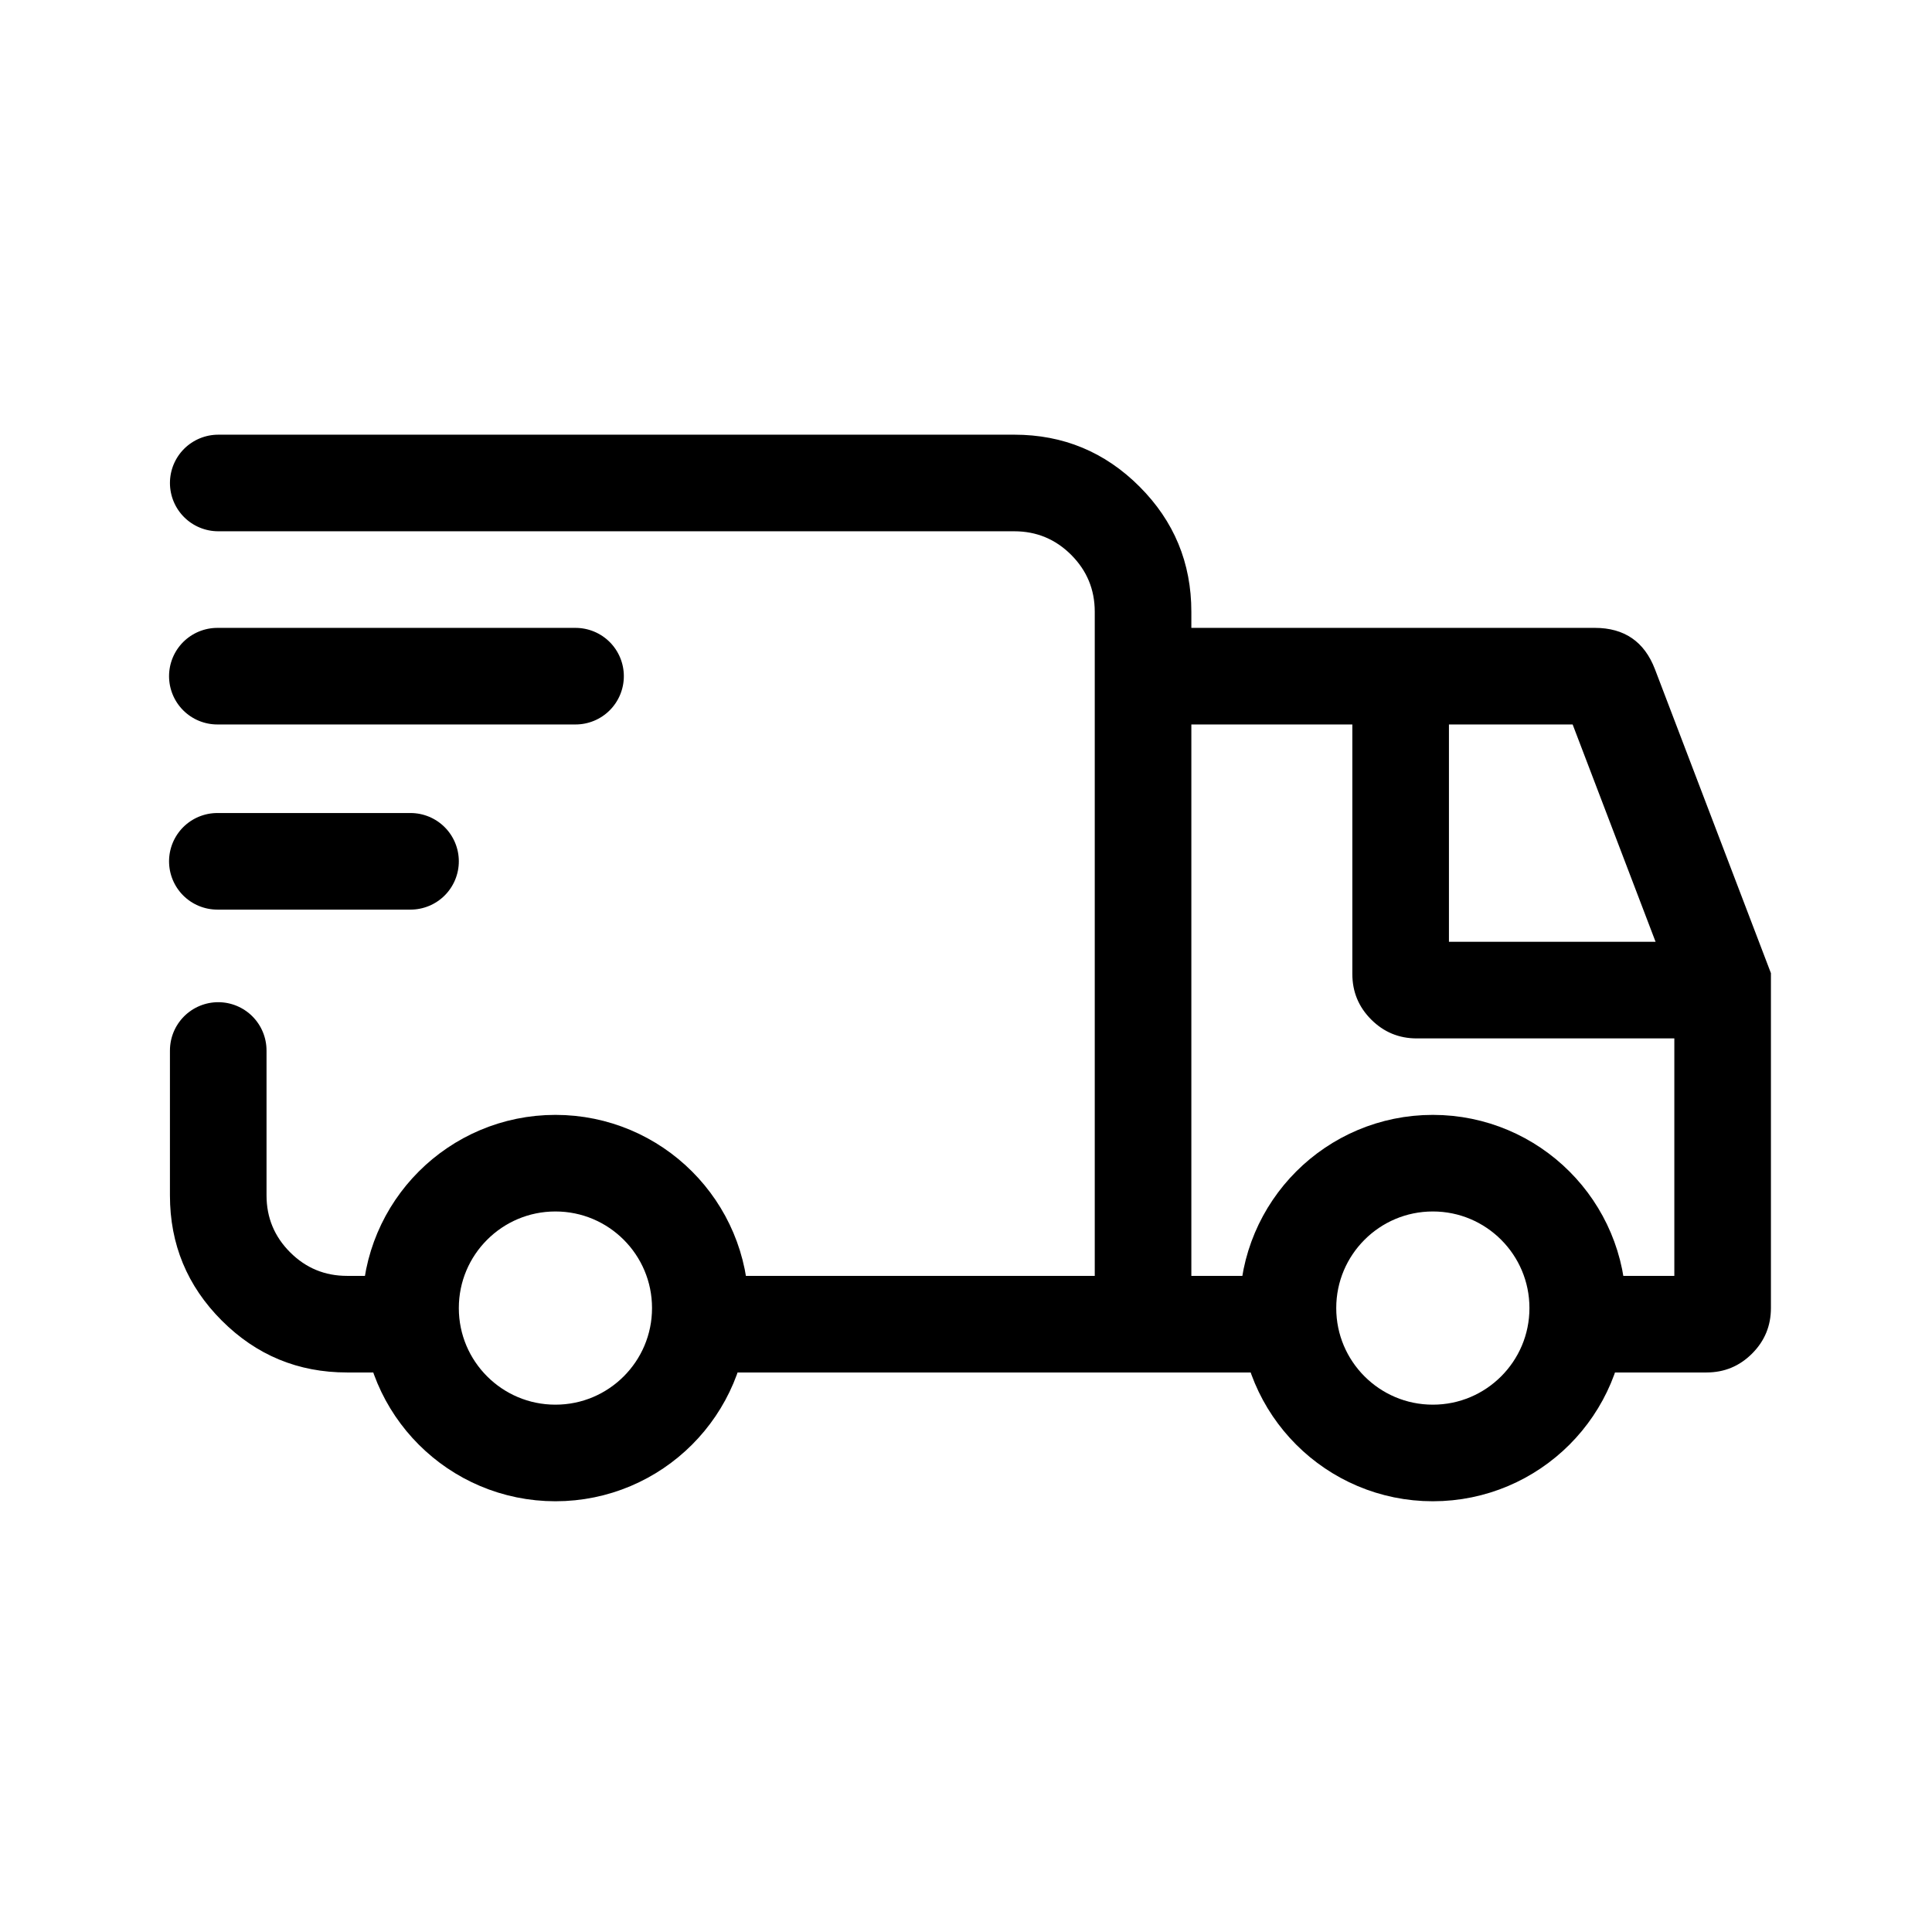
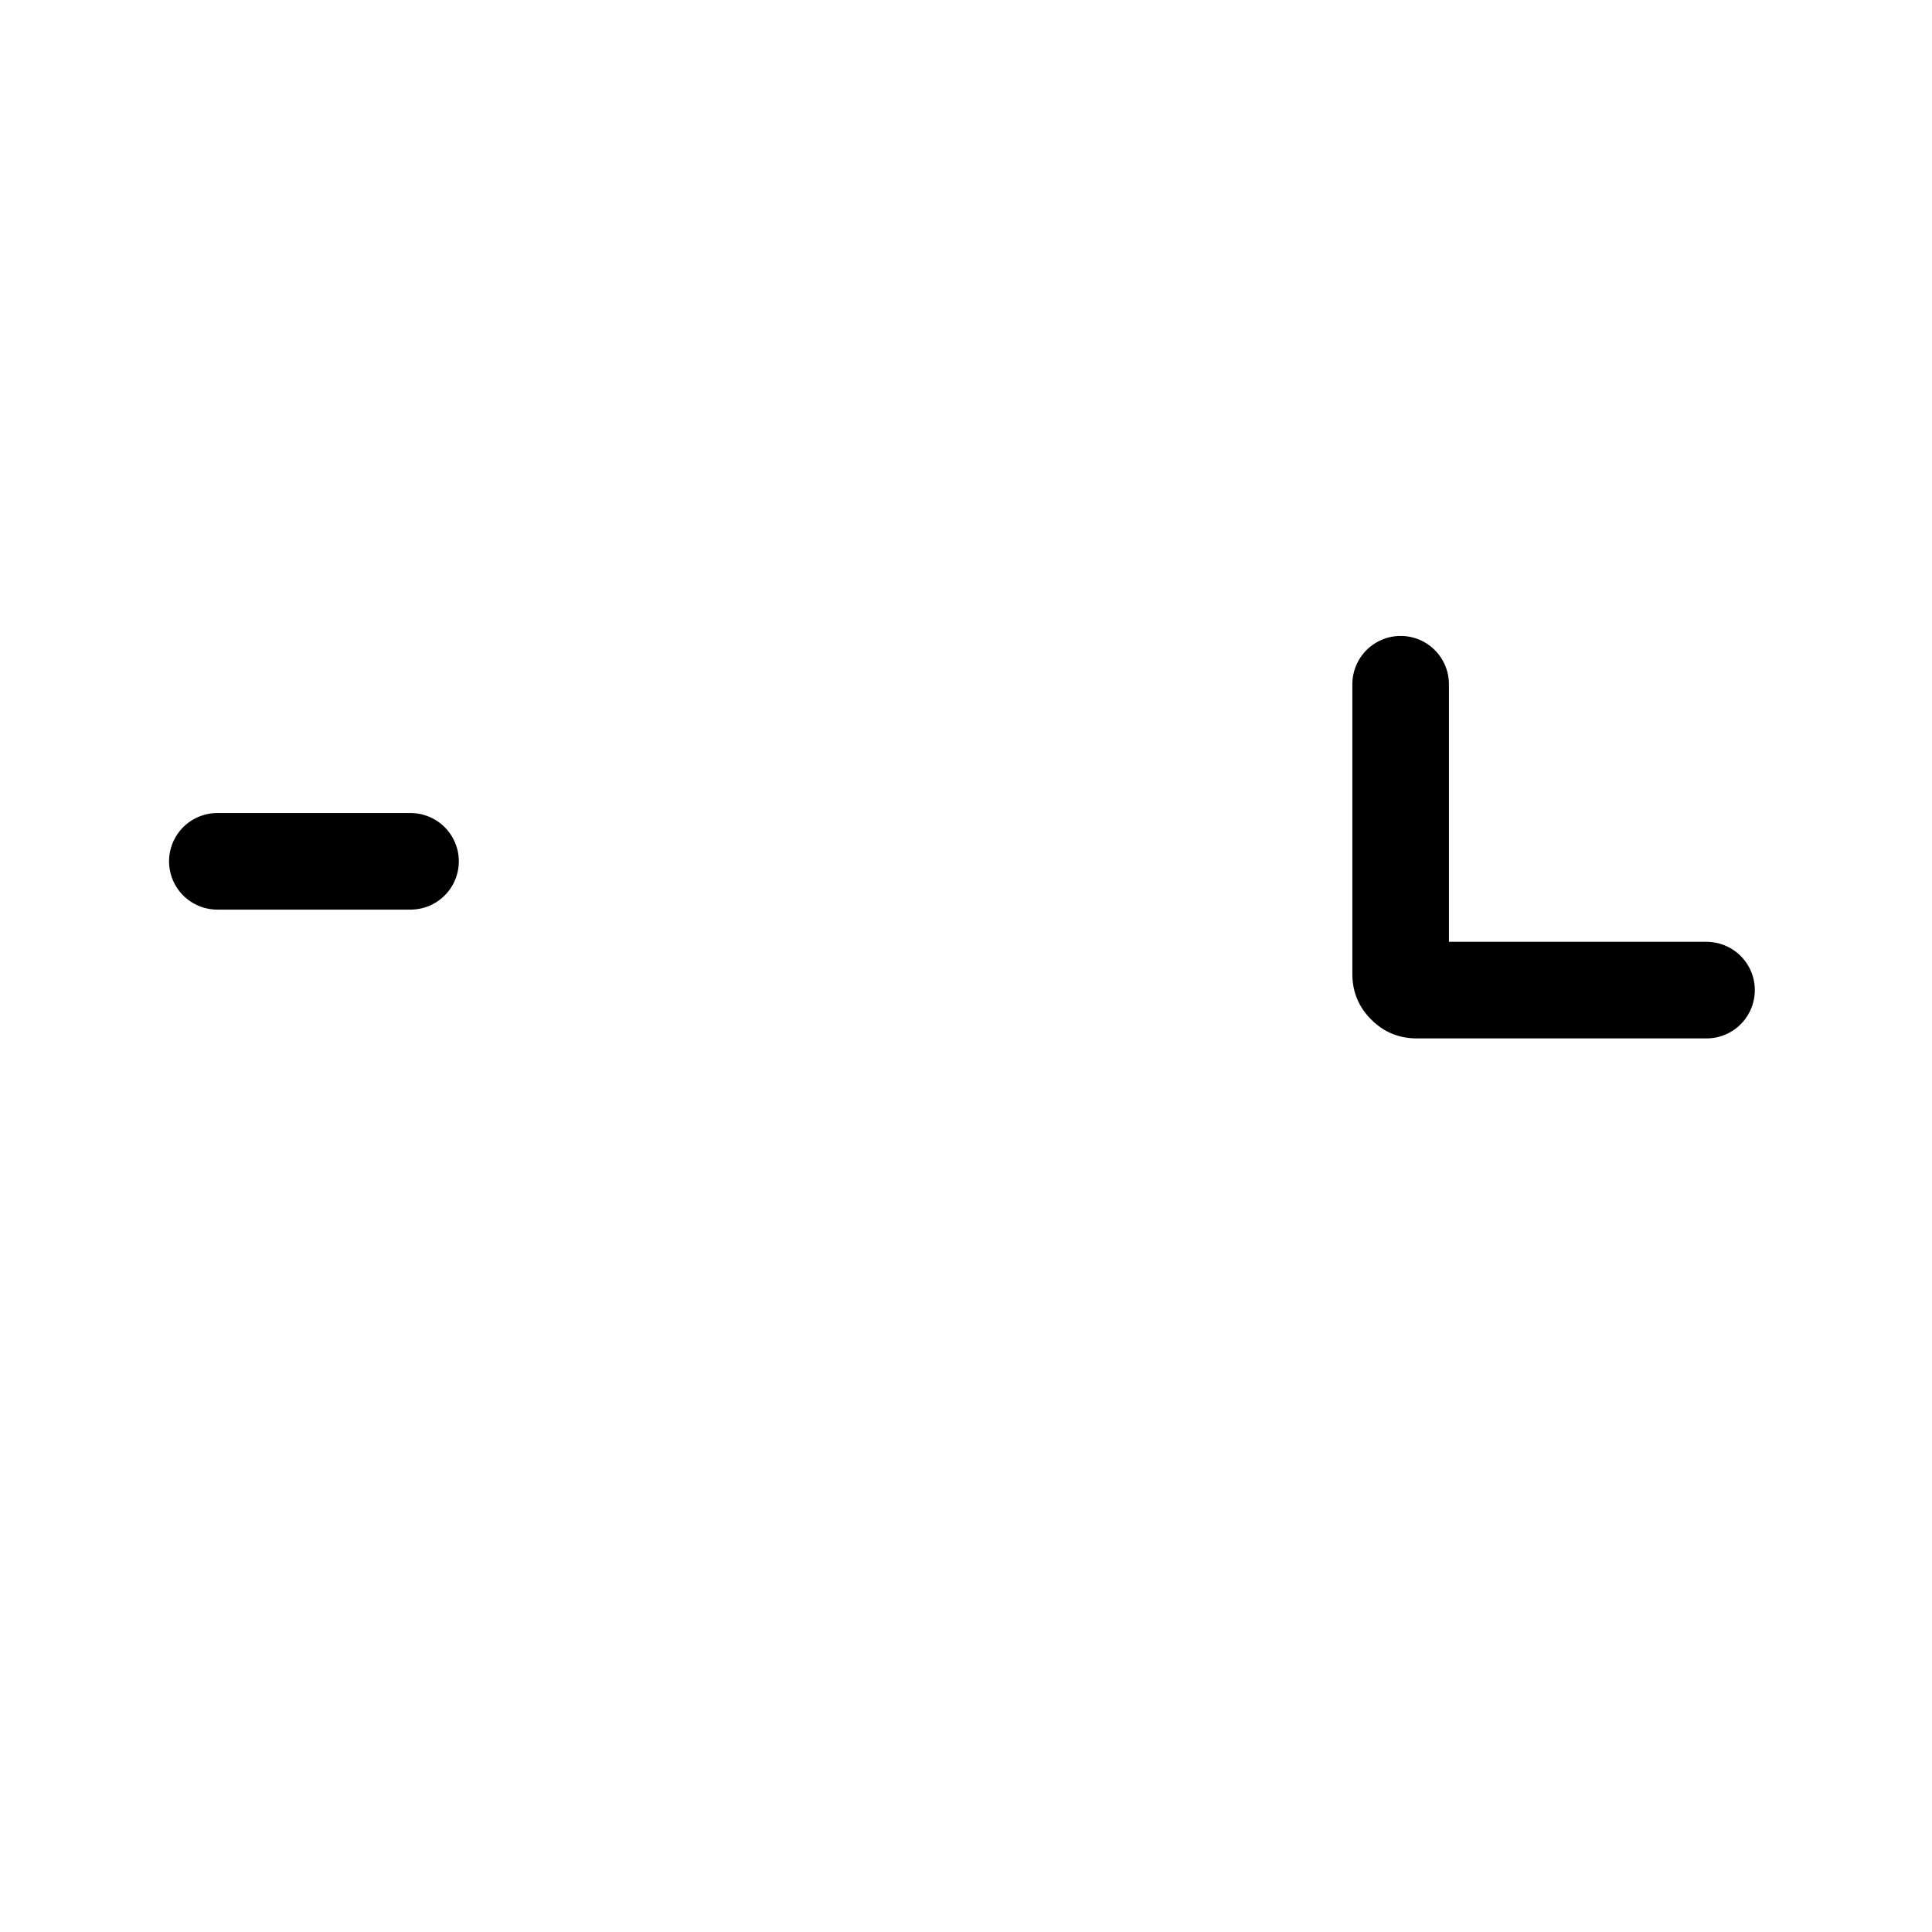
<svg xmlns="http://www.w3.org/2000/svg" fill="none" version="1.1" width="240.01" height="240" viewBox="0 0 240.01 240">
  <g>
    <g>
-       <path d="M136,158.5L90,158.5L90,158.501Q89.853,158.501,89.706,158.508Q89.559,158.516,89.412,158.53Q89.265,158.545,89.12,158.566Q88.974,158.588,88.83,158.616Q88.685,158.645,88.542,158.681Q88.4,158.717,88.259,158.76Q88.118,158.802,87.979,158.852Q87.84,158.901,87.704,158.958Q87.568,159.014,87.435,159.077Q87.302,159.14,87.172,159.21Q87.042,159.279,86.916,159.355Q86.79,159.43,86.667,159.512Q86.545,159.594,86.427,159.682Q86.308,159.769,86.194,159.863Q86.081,159.956,85.971,160.055Q85.862,160.154,85.758,160.258Q85.654,160.362,85.555,160.471Q85.456,160.581,85.363,160.694Q85.269,160.808,85.182,160.927Q85.094,161.045,85.012,161.167Q84.93,161.29,84.855,161.416Q84.779,161.542,84.71,161.672Q84.64,161.802,84.577,161.935Q84.514,162.068,84.458,162.204Q84.401,162.34,84.352,162.479Q84.302,162.618,84.26,162.759Q84.217,162.9,84.181,163.042Q84.145,163.185,84.116,163.33Q84.088,163.474,84.066,163.62Q84.045,163.765,84.03,163.912Q84.016,164.059,84.008,164.206Q84.001,164.353,84.001,164.5Q84.001,164.647,84.008,164.794Q84.016,164.941,84.03,165.088Q84.045,165.235,84.066,165.38Q84.088,165.526,84.116,165.67Q84.145,165.815,84.181,165.958Q84.217,166.1,84.26,166.241Q84.302,166.382,84.352,166.521Q84.401,166.66,84.458,166.796Q84.514,166.932,84.577,167.065Q84.64,167.198,84.71,167.328Q84.779,167.458,84.855,167.584Q84.93,167.71,85.012,167.833Q85.094,167.955,85.182,168.073Q85.269,168.192,85.363,168.306Q85.456,168.419,85.555,168.529Q85.654,168.638,85.758,168.742Q85.862,168.846,85.971,168.945Q86.081,169.044,86.194,169.137Q86.308,169.231,86.427,169.318Q86.545,169.406,86.667,169.488Q86.79,169.57,86.916,169.645Q87.042,169.721,87.172,169.79Q87.302,169.86,87.435,169.923Q87.568,169.986,87.704,170.042Q87.84,170.099,87.979,170.148Q88.118,170.198,88.259,170.24Q88.4,170.283,88.542,170.319Q88.685,170.355,88.83,170.384Q88.974,170.412,89.12,170.434Q89.265,170.455,89.412,170.47Q89.559,170.484,89.706,170.492Q89.853,170.499,90,170.499L90,170.5L148,170.5L148,76Q148,66.887,141.556,60.444Q135.113,54,126,54L27.111,54L27.111,54.001Q26.963,54.001,26.816,54.008Q26.669,54.016,26.523,54.03Q26.376,54.045,26.23,54.066Q26.085,54.088,25.94,54.116Q25.796,54.145,25.653,54.181Q25.51,54.217,25.369,54.26Q25.228,54.302,25.09,54.352Q24.951,54.401,24.815,54.458Q24.679,54.514,24.546,54.577Q24.413,54.64,24.283,54.71Q24.153,54.779,24.027,54.855Q23.9,54.93,23.778,55.012Q23.655,55.094,23.537,55.182Q23.419,55.269,23.305,55.363Q23.191,55.456,23.082,55.555Q22.973,55.654,22.869,55.758Q22.765,55.862,22.666,55.971Q22.567,56.081,22.473,56.194Q22.38,56.308,22.292,56.427Q22.205,56.545,22.123,56.667Q22.041,56.79,21.965,56.916Q21.89,57.042,21.82,57.172Q21.751,57.302,21.688,57.435Q21.625,57.568,21.568,57.704Q21.512,57.84,21.462,57.979Q21.413,58.118,21.37,58.259Q21.327,58.4,21.292,58.542Q21.256,58.685,21.227,58.83Q21.198,58.974,21.177,59.12Q21.155,59.265,21.141,59.412Q21.126,59.559,21.119,59.706Q21.112,59.853,21.112,60Q21.112,60.147,21.119,60.294Q21.126,60.441,21.141,60.588Q21.155,60.735,21.177,60.88Q21.198,61.026,21.227,61.17Q21.256,61.315,21.292,61.458Q21.327,61.6,21.37,61.741Q21.413,61.882,21.462,62.021Q21.512,62.16,21.568,62.296Q21.625,62.432,21.688,62.565Q21.751,62.698,21.82,62.828Q21.89,62.958,21.965,63.084Q22.041,63.21,22.123,63.333Q22.205,63.455,22.292,63.573Q22.38,63.692,22.473,63.806Q22.567,63.919,22.666,64.029Q22.765,64.138,22.869,64.242Q22.973,64.346,23.082,64.445Q23.191,64.544,23.305,64.637Q23.419,64.731,23.537,64.818Q23.655,64.906,23.778,64.988Q23.9,65.07,24.027,65.145Q24.153,65.221,24.283,65.29Q24.413,65.36,24.546,65.423Q24.679,65.486,24.815,65.542Q24.951,65.599,25.09,65.648Q25.228,65.698,25.369,65.74Q25.51,65.783,25.653,65.819Q25.796,65.855,25.94,65.884Q26.085,65.912,26.23,65.934Q26.376,65.955,26.523,65.97Q26.669,65.984,26.816,65.992Q26.963,65.999,27.111,65.999L27.111,66L126,66Q130.142,66,133.071,68.929Q136,71.858,136,76L136,158.5ZM33.109,130.5L33.111,130.5L33.111,148.5Q33.111,152.642,36.04,155.571Q38.968,158.5,43.111,158.5L51,158.5L51,158.501Q51.147,158.501,51.294,158.508Q51.441,158.516,51.588,158.53Q51.735,158.545,51.88,158.566Q52.026,158.588,52.17,158.616Q52.315,158.645,52.458,158.681Q52.6,158.717,52.741,158.76Q52.882,158.802,53.021,158.852Q53.16,158.901,53.296,158.958Q53.432,159.014,53.565,159.077Q53.698,159.14,53.828,159.21Q53.958,159.279,54.084,159.355Q54.21,159.43,54.333,159.512Q54.455,159.594,54.573,159.682Q54.692,159.769,54.806,159.863Q54.919,159.956,55.029,160.055Q55.138,160.154,55.242,160.258Q55.346,160.362,55.445,160.471Q55.544,160.581,55.637,160.694Q55.731,160.808,55.818,160.927Q55.906,161.045,55.988,161.167Q56.07,161.29,56.145,161.416Q56.221,161.542,56.29,161.672Q56.36,161.802,56.423,161.935Q56.486,162.068,56.542,162.204Q56.599,162.34,56.648,162.479Q56.698,162.618,56.74,162.759Q56.783,162.9,56.819,163.042Q56.855,163.185,56.884,163.33Q56.912,163.474,56.934,163.62Q56.955,163.765,56.97,163.912Q56.984,164.059,56.992,164.206Q56.999,164.353,56.999,164.5Q56.999,164.647,56.992,164.794Q56.984,164.941,56.97,165.088Q56.955,165.235,56.934,165.38Q56.912,165.526,56.884,165.67Q56.855,165.815,56.819,165.958Q56.783,166.1,56.74,166.241Q56.698,166.382,56.648,166.521Q56.599,166.66,56.542,166.796Q56.486,166.932,56.423,167.065Q56.36,167.198,56.29,167.328Q56.221,167.458,56.145,167.584Q56.07,167.71,55.988,167.833Q55.906,167.955,55.818,168.073Q55.731,168.192,55.637,168.306Q55.544,168.419,55.445,168.529Q55.346,168.638,55.242,168.742Q55.138,168.846,55.029,168.945Q54.919,169.044,54.806,169.137Q54.692,169.231,54.573,169.318Q54.455,169.406,54.333,169.488Q54.21,169.57,54.084,169.645Q53.958,169.721,53.828,169.79Q53.698,169.86,53.565,169.923Q53.432,169.986,53.296,170.042Q53.16,170.099,53.021,170.148Q52.882,170.198,52.741,170.24Q52.6,170.283,52.458,170.319Q52.315,170.355,52.17,170.384Q52.026,170.412,51.88,170.434Q51.735,170.455,51.588,170.47Q51.441,170.484,51.294,170.492Q51.147,170.499,51,170.499L51,170.5L43.111,170.5Q33.998,170.5,27.554,164.056Q21.111,157.613,21.111,148.5L21.111,130.5L21.112,130.5Q21.112,130.353,21.119,130.206Q21.126,130.059,21.141,129.912Q21.155,129.765,21.177,129.62Q21.198,129.474,21.227,129.33Q21.256,129.185,21.292,129.042Q21.327,128.9,21.37,128.759Q21.413,128.618,21.462,128.479Q21.512,128.34,21.568,128.204Q21.625,128.068,21.688,127.935Q21.751,127.802,21.82,127.672Q21.89,127.542,21.965,127.416Q22.041,127.29,22.123,127.167Q22.205,127.045,22.292,126.927Q22.38,126.808,22.473,126.694Q22.567,126.581,22.666,126.471Q22.765,126.362,22.869,126.258Q22.973,126.154,23.082,126.055Q23.191,125.956,23.305,125.863Q23.419,125.769,23.537,125.682Q23.655,125.594,23.778,125.512Q23.9,125.43,24.027,125.355Q24.153,125.279,24.283,125.21Q24.413,125.14,24.546,125.077Q24.679,125.014,24.815,124.958Q24.951,124.901,25.09,124.852Q25.228,124.802,25.369,124.76Q25.51,124.717,25.653,124.681Q25.796,124.645,25.94,124.616Q26.085,124.588,26.23,124.566Q26.376,124.545,26.523,124.53Q26.669,124.516,26.816,124.508Q26.963,124.501,27.111,124.501Q27.258,124.501,27.405,124.508Q27.552,124.516,27.699,124.53Q27.845,124.545,27.991,124.566Q28.136,124.588,28.281,124.616Q28.425,124.645,28.568,124.681Q28.711,124.717,28.852,124.76Q28.993,124.802,29.132,124.852Q29.27,124.901,29.406,124.958Q29.542,125.014,29.675,125.077Q29.809,125.14,29.938,125.21Q30.068,125.279,30.195,125.355Q30.321,125.43,30.443,125.512Q30.566,125.594,30.684,125.682Q30.802,125.769,30.916,125.863Q31.03,125.956,31.139,126.055Q31.248,126.154,31.352,126.258Q31.457,126.362,31.555,126.471Q31.654,126.581,31.748,126.694Q31.841,126.808,31.929,126.927Q32.017,127.045,32.098,127.167Q32.18,127.29,32.256,127.416Q32.332,127.542,32.401,127.672Q32.47,127.802,32.533,127.935Q32.596,128.068,32.653,128.204Q32.709,128.34,32.759,128.479Q32.808,128.618,32.851,128.759Q32.894,128.9,32.93,129.042Q32.965,129.185,32.994,129.33Q33.023,129.474,33.044,129.62Q33.066,129.765,33.081,129.912Q33.095,130.059,33.102,130.206Q33.109,130.353,33.109,130.5Z" fill-rule="evenodd" fill="#000000" fill-opacity="1" />
-     </g>
+       </g>
    <g>
-       <ellipse cx="69" cy="162.5" rx="18" ry="18" fill-opacity="0" stroke-opacity="1" stroke="#000000" fill="none" stroke-width="12" />
-     </g>
+       </g>
    <g>
-       <ellipse cx="178" cy="162.5" rx="18" ry="18" fill-opacity="0" stroke-opacity="1" stroke="#000000" fill="none" stroke-width="12" />
-     </g>
+       </g>
    <g>
-       <path d="M208,158.5L199,158.5L199,158.501Q198.853,158.501,198.706,158.508Q198.559,158.516,198.412,158.53Q198.265,158.545,198.12,158.566Q197.974,158.588,197.83,158.616Q197.685,158.645,197.542,158.681Q197.4,158.717,197.259,158.76Q197.118,158.802,196.979,158.852Q196.84,158.901,196.704,158.958Q196.568,159.014,196.435,159.077Q196.302,159.14,196.172,159.21Q196.042,159.279,195.916,159.355Q195.79,159.43,195.667,159.512Q195.545,159.594,195.427,159.682Q195.308,159.769,195.194,159.863Q195.081,159.956,194.971,160.055Q194.862,160.154,194.758,160.258Q194.654,160.362,194.555,160.471Q194.456,160.581,194.363,160.694Q194.269,160.808,194.182,160.927Q194.094,161.045,194.012,161.167Q193.93,161.29,193.855,161.416Q193.779,161.542,193.71,161.672Q193.64,161.802,193.577,161.935Q193.514,162.068,193.458,162.204Q193.401,162.34,193.352,162.479Q193.302,162.618,193.259,162.759Q193.217,162.9,193.181,163.042Q193.145,163.185,193.116,163.33Q193.088,163.474,193.066,163.62Q193.045,163.765,193.03,163.912Q193.016,164.059,193.008,164.206Q193.001,164.353,193.001,164.5Q193.001,164.647,193.008,164.794Q193.016,164.941,193.03,165.088Q193.045,165.235,193.066,165.38Q193.088,165.526,193.116,165.67Q193.145,165.815,193.181,165.958Q193.217,166.1,193.259,166.241Q193.302,166.382,193.352,166.521Q193.401,166.66,193.458,166.796Q193.514,166.932,193.577,167.065Q193.64,167.198,193.71,167.328Q193.779,167.458,193.855,167.584Q193.93,167.71,194.012,167.833Q194.094,167.955,194.182,168.073Q194.269,168.192,194.363,168.306Q194.456,168.419,194.555,168.529Q194.654,168.638,194.758,168.742Q194.862,168.846,194.971,168.945Q195.081,169.044,195.194,169.137Q195.308,169.231,195.427,169.318Q195.545,169.406,195.667,169.488Q195.79,169.57,195.916,169.645Q196.042,169.721,196.172,169.79Q196.302,169.86,196.435,169.923Q196.568,169.986,196.704,170.042Q196.84,170.099,196.979,170.148Q197.118,170.198,197.259,170.24Q197.4,170.283,197.542,170.319Q197.685,170.355,197.83,170.384Q197.974,170.412,198.12,170.434Q198.265,170.455,198.412,170.47Q198.559,170.484,198.706,170.492Q198.853,170.499,199,170.499L199,170.5L212,170.5Q215.314,170.5,217.657,168.157Q220,165.814,220,162.5L220,120.894L205.597,83.148Q203.632,78,198.122,78L147,78L147,78.001Q146.853,78.001,146.706,78.008Q146.559,78.016,146.412,78.03Q146.265,78.045,146.12,78.066Q145.974,78.088,145.83,78.116Q145.685,78.145,145.542,78.181Q145.4,78.217,145.259,78.26Q145.118,78.302,144.979,78.352Q144.84,78.401,144.704,78.458Q144.568,78.514,144.435,78.577Q144.302,78.64,144.172,78.71Q144.042,78.779,143.916,78.855Q143.79,78.93,143.667,79.012Q143.545,79.094,143.427,79.182Q143.308,79.269,143.194,79.363Q143.081,79.456,142.971,79.555Q142.862,79.654,142.758,79.758Q142.654,79.862,142.555,79.971Q142.456,80.081,142.363,80.194Q142.269,80.308,142.182,80.427Q142.094,80.545,142.012,80.667Q141.93,80.79,141.855,80.916Q141.779,81.042,141.71,81.172Q141.64,81.302,141.577,81.435Q141.514,81.568,141.458,81.704Q141.401,81.84,141.352,81.979Q141.302,82.118,141.26,82.259Q141.217,82.4,141.181,82.542Q141.145,82.685,141.116,82.83Q141.088,82.974,141.066,83.12Q141.045,83.265,141.03,83.412Q141.016,83.559,141.008,83.706Q141.001,83.853,141.001,84Q141.001,84.147,141.008,84.294Q141.016,84.441,141.03,84.588Q141.045,84.735,141.066,84.88Q141.088,85.026,141.116,85.17Q141.145,85.315,141.181,85.458Q141.217,85.6,141.26,85.741Q141.302,85.882,141.352,86.021Q141.401,86.16,141.458,86.296Q141.514,86.432,141.577,86.565Q141.64,86.698,141.71,86.828Q141.779,86.958,141.855,87.084Q141.93,87.21,142.012,87.333Q142.094,87.455,142.182,87.573Q142.269,87.692,142.363,87.806Q142.456,87.919,142.555,88.029Q142.654,88.138,142.758,88.242Q142.862,88.346,142.971,88.445Q143.081,88.544,143.194,88.637Q143.308,88.731,143.427,88.818Q143.545,88.906,143.667,88.988Q143.79,89.07,143.916,89.145Q144.042,89.221,144.172,89.29Q144.302,89.36,144.435,89.423Q144.568,89.486,144.704,89.542Q144.84,89.599,144.979,89.648Q145.118,89.698,145.259,89.74Q145.4,89.783,145.542,89.819Q145.685,89.855,145.83,89.884Q145.974,89.912,146.12,89.934Q146.265,89.955,146.412,89.97Q146.559,89.984,146.706,89.992Q146.853,89.999,147,89.999L147,90L195.368,90L208,123.106L208,158.5ZM123,170.5L156,170.5L156,170.499Q156.147,170.499,156.294,170.492Q156.441,170.484,156.588,170.47Q156.735,170.455,156.88,170.434Q157.026,170.412,157.17,170.384Q157.315,170.355,157.458,170.319Q157.6,170.283,157.741,170.24Q157.882,170.198,158.021,170.148Q158.16,170.099,158.296,170.042Q158.432,169.986,158.565,169.923Q158.698,169.86,158.828,169.79Q158.958,169.721,159.084,169.645Q159.21,169.57,159.333,169.488Q159.455,169.406,159.573,169.318Q159.692,169.231,159.806,169.137Q159.919,169.044,160.029,168.945Q160.138,168.846,160.242,168.742Q160.346,168.638,160.445,168.529Q160.544,168.419,160.637,168.306Q160.731,168.192,160.818,168.073Q160.906,167.955,160.988,167.833Q161.07,167.71,161.145,167.584Q161.221,167.458,161.29,167.328Q161.36,167.198,161.423,167.065Q161.486,166.932,161.542,166.796Q161.599,166.66,161.648,166.521Q161.698,166.382,161.74,166.241Q161.783,166.1,161.819,165.958Q161.855,165.815,161.884,165.67Q161.912,165.526,161.934,165.38Q161.955,165.235,161.97,165.088Q161.984,164.941,161.992,164.794Q161.999,164.647,161.999,164.5Q161.999,164.353,161.992,164.206Q161.984,164.059,161.97,163.912Q161.955,163.765,161.934,163.62Q161.912,163.474,161.884,163.33Q161.855,163.185,161.819,163.042Q161.783,162.9,161.74,162.759Q161.698,162.618,161.648,162.479Q161.599,162.34,161.542,162.204Q161.486,162.068,161.423,161.935Q161.36,161.802,161.29,161.672Q161.221,161.542,161.145,161.416Q161.07,161.29,160.988,161.167Q160.906,161.045,160.818,160.927Q160.731,160.808,160.637,160.694Q160.544,160.581,160.445,160.471Q160.346,160.362,160.242,160.258Q160.138,160.154,160.029,160.055Q159.919,159.956,159.806,159.863Q159.692,159.769,159.573,159.682Q159.455,159.594,159.333,159.512Q159.21,159.43,159.084,159.355Q158.958,159.279,158.828,159.21Q158.698,159.14,158.565,159.077Q158.432,159.014,158.296,158.958Q158.16,158.901,158.021,158.852Q157.882,158.802,157.741,158.76Q157.6,158.717,157.458,158.681Q157.315,158.645,157.17,158.616Q157.026,158.588,156.88,158.566Q156.735,158.545,156.588,158.53Q156.441,158.516,156.294,158.508Q156.147,158.501,156,158.501L156,158.5L123,158.5L123,158.501Q122.853,158.501,122.706,158.508Q122.559,158.516,122.412,158.53Q122.265,158.545,122.12,158.566Q121.974,158.588,121.83,158.616Q121.685,158.645,121.542,158.681Q121.4,158.717,121.259,158.76Q121.118,158.802,120.979,158.852Q120.84,158.901,120.704,158.958Q120.568,159.014,120.435,159.077Q120.302,159.14,120.172,159.21Q120.042,159.279,119.916,159.355Q119.79,159.43,119.667,159.512Q119.545,159.594,119.427,159.682Q119.308,159.769,119.194,159.863Q119.081,159.956,118.971,160.055Q118.862,160.154,118.758,160.258Q118.654,160.362,118.555,160.471Q118.456,160.581,118.363,160.694Q118.269,160.808,118.182,160.927Q118.094,161.045,118.012,161.167Q117.93,161.29,117.855,161.416Q117.779,161.542,117.71,161.672Q117.64,161.802,117.577,161.935Q117.514,162.068,117.458,162.204Q117.401,162.34,117.352,162.479Q117.302,162.618,117.26,162.759Q117.217,162.9,117.181,163.042Q117.145,163.185,117.116,163.33Q117.088,163.474,117.066,163.62Q117.045,163.765,117.03,163.912Q117.016,164.059,117.008,164.206Q117.001,164.353,117.001,164.5Q117.001,164.647,117.008,164.794Q117.016,164.941,117.03,165.088Q117.045,165.235,117.066,165.38Q117.088,165.526,117.116,165.67Q117.145,165.815,117.181,165.958Q117.217,166.1,117.26,166.241Q117.302,166.382,117.352,166.521Q117.401,166.66,117.458,166.796Q117.514,166.932,117.577,167.065Q117.64,167.198,117.71,167.328Q117.779,167.458,117.855,167.584Q117.93,167.71,118.012,167.833Q118.094,167.955,118.182,168.073Q118.269,168.192,118.363,168.306Q118.456,168.419,118.555,168.529Q118.654,168.638,118.758,168.742Q118.862,168.846,118.971,168.945Q119.081,169.044,119.194,169.137Q119.308,169.231,119.427,169.318Q119.545,169.406,119.667,169.488Q119.79,169.57,119.916,169.645Q120.042,169.721,120.172,169.79Q120.302,169.86,120.435,169.923Q120.568,169.986,120.704,170.042Q120.84,170.099,120.979,170.148Q121.118,170.198,121.259,170.24Q121.4,170.283,121.542,170.319Q121.685,170.355,121.83,170.384Q121.974,170.412,122.12,170.434Q122.265,170.455,122.412,170.47Q122.559,170.484,122.706,170.492Q122.853,170.499,123,170.499L123,170.5Z" fill-rule="evenodd" fill="#000000" fill-opacity="1" />
-     </g>
+       </g>
    <g>
-       <path d="M27,90L71.5,90L71.5,89.999Q71.647,89.999,71.794,89.992Q71.941,89.984,72.088,89.97Q72.235,89.955,72.38,89.934Q72.526,89.912,72.67,89.884Q72.815,89.855,72.958,89.819Q73.1,89.783,73.241,89.74Q73.382,89.698,73.521,89.648Q73.66,89.599,73.796,89.542Q73.932,89.486,74.065,89.423Q74.198,89.36,74.328,89.29Q74.458,89.221,74.584,89.145Q74.71,89.07,74.833,88.988Q74.955,88.906,75.073,88.818Q75.192,88.731,75.306,88.637Q75.419,88.544,75.529,88.445Q75.638,88.346,75.742,88.242Q75.846,88.138,75.945,88.029Q76.044,87.919,76.137,87.806Q76.231,87.692,76.318,87.573Q76.406,87.455,76.488,87.333Q76.57,87.21,76.645,87.084Q76.721,86.958,76.79,86.828Q76.86,86.698,76.923,86.565Q76.986,86.432,77.042,86.296Q77.099,86.16,77.148,86.021Q77.198,85.882,77.24,85.741Q77.283,85.6,77.319,85.458Q77.355,85.315,77.384,85.17Q77.412,85.026,77.434,84.88Q77.455,84.735,77.47,84.588Q77.484,84.441,77.492,84.294Q77.499,84.147,77.499,84Q77.499,83.853,77.492,83.706Q77.484,83.559,77.47,83.412Q77.455,83.265,77.434,83.12Q77.412,82.974,77.384,82.83Q77.355,82.685,77.319,82.542Q77.283,82.4,77.24,82.259Q77.198,82.118,77.148,81.979Q77.099,81.84,77.042,81.704Q76.986,81.568,76.923,81.435Q76.86,81.302,76.79,81.172Q76.721,81.042,76.645,80.916Q76.57,80.79,76.488,80.667Q76.406,80.545,76.318,80.427Q76.231,80.308,76.137,80.194Q76.044,80.081,75.945,79.971Q75.846,79.862,75.742,79.758Q75.638,79.654,75.529,79.555Q75.419,79.456,75.306,79.363Q75.192,79.269,75.073,79.182Q74.955,79.094,74.833,79.012Q74.71,78.93,74.584,78.855Q74.458,78.779,74.328,78.71Q74.198,78.64,74.065,78.577Q73.932,78.514,73.796,78.458Q73.66,78.401,73.521,78.352Q73.382,78.302,73.241,78.26Q73.1,78.217,72.958,78.181Q72.815,78.145,72.67,78.116Q72.526,78.088,72.38,78.066Q72.235,78.045,72.088,78.03Q71.941,78.016,71.794,78.008Q71.647,78.001,71.5,78.001L71.5,78L27,78L27,78.001Q26.853,78.001,26.706,78.008Q26.559,78.016,26.412,78.03Q26.265,78.045,26.12,78.066Q25.974,78.088,25.83,78.116Q25.685,78.145,25.542,78.181Q25.4,78.217,25.259,78.26Q25.118,78.302,24.979,78.352Q24.84,78.401,24.704,78.458Q24.568,78.514,24.435,78.577Q24.302,78.64,24.172,78.71Q24.042,78.779,23.916,78.855Q23.79,78.93,23.667,79.012Q23.545,79.094,23.427,79.182Q23.308,79.269,23.194,79.363Q23.081,79.456,22.971,79.555Q22.862,79.654,22.758,79.758Q22.654,79.862,22.555,79.971Q22.456,80.081,22.363,80.194Q22.269,80.308,22.182,80.427Q22.094,80.545,22.012,80.667Q21.93,80.79,21.855,80.916Q21.779,81.042,21.71,81.172Q21.64,81.302,21.577,81.435Q21.514,81.568,21.458,81.704Q21.401,81.84,21.352,81.979Q21.302,82.118,21.26,82.259Q21.217,82.4,21.181,82.542Q21.145,82.685,21.116,82.83Q21.088,82.974,21.066,83.12Q21.045,83.265,21.03,83.412Q21.016,83.559,21.008,83.706Q21.001,83.853,21.001,84Q21.001,84.147,21.008,84.294Q21.016,84.441,21.03,84.588Q21.045,84.735,21.066,84.88Q21.088,85.026,21.116,85.17Q21.145,85.315,21.181,85.458Q21.217,85.6,21.26,85.741Q21.302,85.882,21.352,86.021Q21.401,86.16,21.458,86.296Q21.514,86.432,21.577,86.565Q21.64,86.698,21.71,86.828Q21.779,86.958,21.855,87.084Q21.93,87.21,22.012,87.333Q22.094,87.455,22.182,87.573Q22.269,87.692,22.363,87.806Q22.456,87.919,22.555,88.029Q22.654,88.138,22.758,88.242Q22.862,88.346,22.971,88.445Q23.081,88.544,23.194,88.637Q23.308,88.731,23.427,88.818Q23.545,88.906,23.667,88.988Q23.79,89.07,23.916,89.145Q24.042,89.221,24.172,89.29Q24.302,89.36,24.435,89.423Q24.568,89.486,24.704,89.542Q24.84,89.599,24.979,89.648Q25.118,89.698,25.259,89.74Q25.4,89.783,25.542,89.819Q25.685,89.855,25.83,89.884Q25.974,89.912,26.12,89.934Q26.265,89.955,26.412,89.97Q26.559,89.984,26.706,89.992Q26.853,89.999,27,89.999L27,90Z" fill-rule="evenodd" fill="#000000" fill-opacity="1" />
-     </g>
+       </g>
    <g>
      <path d="M27,113L51,113L51,112.999Q51.147,112.999,51.294,112.992Q51.441,112.984,51.588,112.97Q51.735,112.955,51.88,112.934Q52.026,112.912,52.17,112.884Q52.315,112.855,52.458,112.819Q52.6,112.783,52.741,112.74Q52.882,112.698,53.021,112.648Q53.16,112.599,53.296,112.542Q53.432,112.486,53.565,112.423Q53.698,112.36,53.828,112.29Q53.958,112.221,54.084,112.145Q54.21,112.07,54.333,111.988Q54.455,111.906,54.573,111.818Q54.692,111.731,54.806,111.637Q54.919,111.544,55.029,111.445Q55.138,111.346,55.242,111.242Q55.346,111.138,55.445,111.029Q55.544,110.919,55.637,110.806Q55.731,110.692,55.818,110.573Q55.906,110.455,55.988,110.333Q56.07,110.21,56.145,110.084Q56.221,109.958,56.29,109.828Q56.36,109.698,56.423,109.565Q56.486,109.432,56.542,109.296Q56.599,109.16,56.648,109.021Q56.698,108.882,56.74,108.741Q56.783,108.6,56.819,108.458Q56.855,108.315,56.884,108.17Q56.912,108.026,56.934,107.88Q56.955,107.735,56.97,107.588Q56.984,107.441,56.992,107.294Q56.999,107.147,56.999,107Q56.999,106.853,56.992,106.706Q56.984,106.559,56.97,106.412Q56.955,106.265,56.934,106.12Q56.912,105.974,56.884,105.83Q56.855,105.685,56.819,105.542Q56.783,105.4,56.74,105.259Q56.698,105.118,56.648,104.979Q56.599,104.84,56.542,104.704Q56.486,104.568,56.423,104.435Q56.36,104.302,56.29,104.172Q56.221,104.042,56.145,103.916Q56.07,103.79,55.988,103.667Q55.906,103.545,55.818,103.427Q55.731,103.308,55.637,103.194Q55.544,103.081,55.445,102.971Q55.346,102.862,55.242,102.758Q55.138,102.654,55.029,102.555Q54.919,102.456,54.806,102.363Q54.692,102.269,54.573,102.182Q54.455,102.094,54.333,102.012Q54.21,101.93,54.084,101.855Q53.958,101.779,53.828,101.71Q53.698,101.64,53.565,101.577Q53.432,101.514,53.296,101.458Q53.16,101.401,53.021,101.352Q52.882,101.302,52.741,101.26Q52.6,101.217,52.458,101.181Q52.315,101.145,52.17,101.116Q52.026,101.088,51.88,101.066Q51.735,101.045,51.588,101.03Q51.441,101.016,51.294,101.008Q51.147,101.001,51,101.001L51,101L27,101L27,101.001Q26.853,101.001,26.706,101.008Q26.559,101.016,26.412,101.03Q26.265,101.045,26.12,101.066Q25.974,101.088,25.83,101.116Q25.685,101.145,25.542,101.181Q25.4,101.217,25.259,101.26Q25.118,101.302,24.979,101.352Q24.84,101.401,24.704,101.458Q24.568,101.514,24.435,101.577Q24.302,101.64,24.172,101.71Q24.042,101.779,23.916,101.855Q23.79,101.93,23.667,102.012Q23.545,102.094,23.427,102.182Q23.308,102.269,23.194,102.363Q23.081,102.456,22.971,102.555Q22.862,102.654,22.758,102.758Q22.654,102.862,22.555,102.971Q22.456,103.081,22.363,103.194Q22.269,103.308,22.182,103.427Q22.094,103.545,22.012,103.667Q21.93,103.79,21.855,103.916Q21.779,104.042,21.71,104.172Q21.64,104.302,21.577,104.435Q21.514,104.568,21.458,104.704Q21.401,104.84,21.352,104.979Q21.302,105.118,21.26,105.259Q21.217,105.4,21.181,105.542Q21.145,105.685,21.116,105.83Q21.088,105.974,21.066,106.12Q21.045,106.265,21.03,106.412Q21.016,106.559,21.008,106.706Q21.001,106.853,21.001,107Q21.001,107.147,21.008,107.294Q21.016,107.441,21.03,107.588Q21.045,107.735,21.066,107.88Q21.088,108.026,21.116,108.17Q21.145,108.315,21.181,108.458Q21.217,108.6,21.26,108.741Q21.302,108.882,21.352,109.021Q21.401,109.16,21.458,109.296Q21.514,109.432,21.577,109.565Q21.64,109.698,21.71,109.828Q21.779,109.958,21.855,110.084Q21.93,110.21,22.012,110.333Q22.094,110.455,22.182,110.573Q22.269,110.692,22.363,110.806Q22.456,110.919,22.555,111.029Q22.654,111.138,22.758,111.242Q22.862,111.346,22.971,111.445Q23.081,111.544,23.194,111.637Q23.308,111.731,23.427,111.818Q23.545,111.906,23.667,111.988Q23.79,112.07,23.916,112.145Q24.042,112.221,24.172,112.29Q24.302,112.36,24.435,112.423Q24.568,112.486,24.704,112.542Q24.84,112.599,24.979,112.648Q25.118,112.698,25.259,112.74Q25.4,112.783,25.542,112.819Q25.685,112.855,25.83,112.884Q25.974,112.912,26.12,112.934Q26.265,112.955,26.412,112.97Q26.559,112.984,26.706,112.992Q26.853,112.999,27,112.999L27,113Z" fill-rule="evenodd" fill="#000000" fill-opacity="1" />
    </g>
    <g>
      <path d="M168.001,85Q168.001,84.853,168.008,84.706Q168.016,84.559,168.03,84.412Q168.045,84.265,168.066,84.12Q168.088,83.974,168.116,83.83Q168.145,83.685,168.181,83.542Q168.217,83.4,168.26,83.259Q168.302,83.118,168.352,82.979Q168.401,82.84,168.458,82.704Q168.514,82.568,168.577,82.435Q168.64,82.302,168.71,82.172Q168.779,82.042,168.855,81.916Q168.93,81.79,169.012,81.667Q169.094,81.545,169.182,81.427Q169.269,81.308,169.363,81.194Q169.456,81.081,169.555,80.971Q169.654,80.862,169.758,80.758Q169.862,80.654,169.971,80.555Q170.081,80.456,170.194,80.363Q170.308,80.269,170.427,80.182Q170.545,80.094,170.667,80.012Q170.79,79.93,170.916,79.855Q171.042,79.779,171.172,79.71Q171.302,79.64,171.435,79.577Q171.568,79.514,171.704,79.458Q171.84,79.401,171.979,79.352Q172.118,79.302,172.259,79.26Q172.4,79.217,172.542,79.181Q172.685,79.145,172.83,79.116Q172.974,79.088,173.12,79.066Q173.265,79.045,173.412,79.03Q173.559,79.016,173.706,79.008Q173.853,79.001,174,79.001Q174.147,79.001,174.294,79.008Q174.441,79.016,174.588,79.03Q174.735,79.045,174.88,79.066Q175.026,79.088,175.17,79.116Q175.315,79.145,175.458,79.181Q175.6,79.217,175.741,79.26Q175.882,79.302,176.021,79.352Q176.16,79.401,176.296,79.458Q176.432,79.514,176.565,79.577Q176.698,79.64,176.828,79.71Q176.958,79.779,177.084,79.855Q177.21,79.93,177.333,80.012Q177.455,80.094,177.573,80.182Q177.692,80.269,177.806,80.363Q177.919,80.456,178.029,80.555Q178.138,80.654,178.242,80.758Q178.346,80.862,178.445,80.971Q178.544,81.081,178.637,81.194Q178.731,81.308,178.818,81.427Q178.906,81.545,178.988,81.667Q179.07,81.79,179.145,81.916Q179.221,82.042,179.29,82.172Q179.36,82.302,179.423,82.435Q179.486,82.568,179.542,82.704Q179.599,82.84,179.648,82.979Q179.698,83.118,179.74,83.259Q179.783,83.4,179.819,83.542Q179.855,83.685,179.884,83.83Q179.912,83.974,179.934,84.12Q179.955,84.265,179.97,84.412Q179.984,84.559,179.992,84.706Q179.999,84.853,179.999,85L180,85L180,117L212,117L212,117.001Q212.147,117.001,212.294,117.008Q212.441,117.016,212.588,117.03Q212.735,117.045,212.88,117.066Q213.026,117.088,213.17,117.116Q213.315,117.145,213.458,117.181Q213.6,117.217,213.741,117.26Q213.882,117.302,214.021,117.352Q214.16,117.401,214.296,117.458Q214.432,117.514,214.565,117.577Q214.698,117.64,214.828,117.71Q214.958,117.779,215.084,117.855Q215.21,117.93,215.333,118.012Q215.455,118.094,215.573,118.182Q215.692,118.269,215.806,118.363Q215.919,118.456,216.029,118.555Q216.138,118.654,216.242,118.758Q216.346,118.862,216.445,118.971Q216.544,119.081,216.637,119.194Q216.731,119.308,216.818,119.427Q216.906,119.545,216.988,119.667Q217.07,119.79,217.145,119.916Q217.221,120.042,217.29,120.172Q217.36,120.302,217.423,120.435Q217.486,120.568,217.542,120.704Q217.599,120.84,217.648,120.979Q217.698,121.118,217.741,121.259Q217.783,121.4,217.819,121.542Q217.855,121.685,217.884,121.83Q217.912,121.974,217.934,122.12Q217.955,122.265,217.97,122.412Q217.984,122.559,217.992,122.706Q217.999,122.853,217.999,123Q217.999,123.147,217.992,123.294Q217.984,123.441,217.97,123.588Q217.955,123.735,217.934,123.88Q217.912,124.026,217.884,124.17Q217.855,124.315,217.819,124.458Q217.783,124.6,217.741,124.741Q217.698,124.882,217.648,125.021Q217.599,125.16,217.542,125.296Q217.486,125.432,217.423,125.565Q217.36,125.698,217.29,125.828Q217.221,125.958,217.145,126.084Q217.07,126.21,216.988,126.333Q216.906,126.455,216.818,126.573Q216.731,126.692,216.637,126.806Q216.544,126.919,216.445,127.029Q216.346,127.138,216.242,127.242Q216.138,127.346,216.029,127.445Q215.919,127.544,215.806,127.637Q215.692,127.731,215.573,127.818Q215.455,127.906,215.333,127.988Q215.21,128.07,215.084,128.145Q214.958,128.221,214.828,128.29Q214.698,128.36,214.565,128.423Q214.432,128.486,214.296,128.542Q214.16,128.599,214.021,128.648Q213.882,128.698,213.741,128.741Q213.6,128.783,213.458,128.819Q213.315,128.855,213.17,128.884Q213.026,128.912,212.88,128.934Q212.735,128.955,212.588,128.97Q212.441,128.984,212.294,128.992Q212.147,128.999,212,128.999L212,129L176,129Q172.686,129,170.343,126.657Q168,124.314,168,121L168,85L168.001,85Z" fill-rule="evenodd" fill="#000000" fill-opacity="1" />
    </g>
  </g>
</svg>